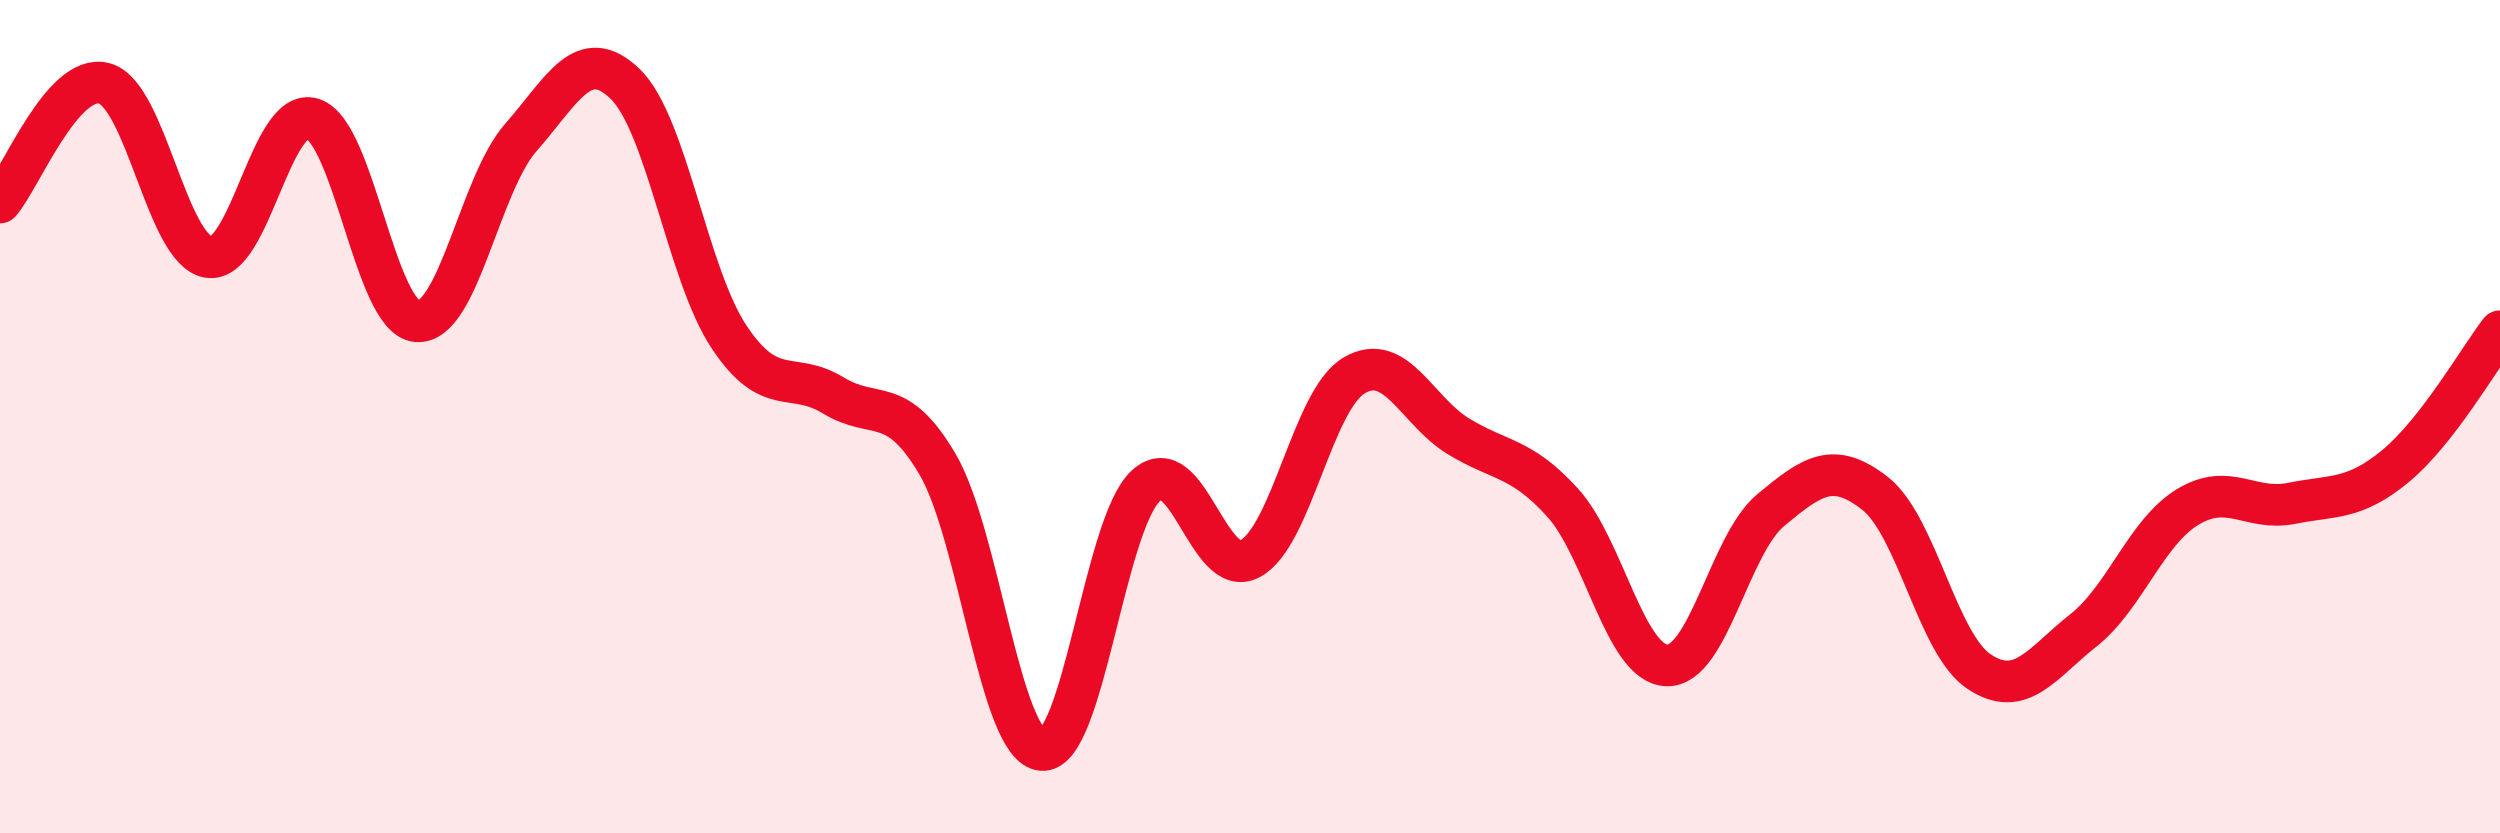
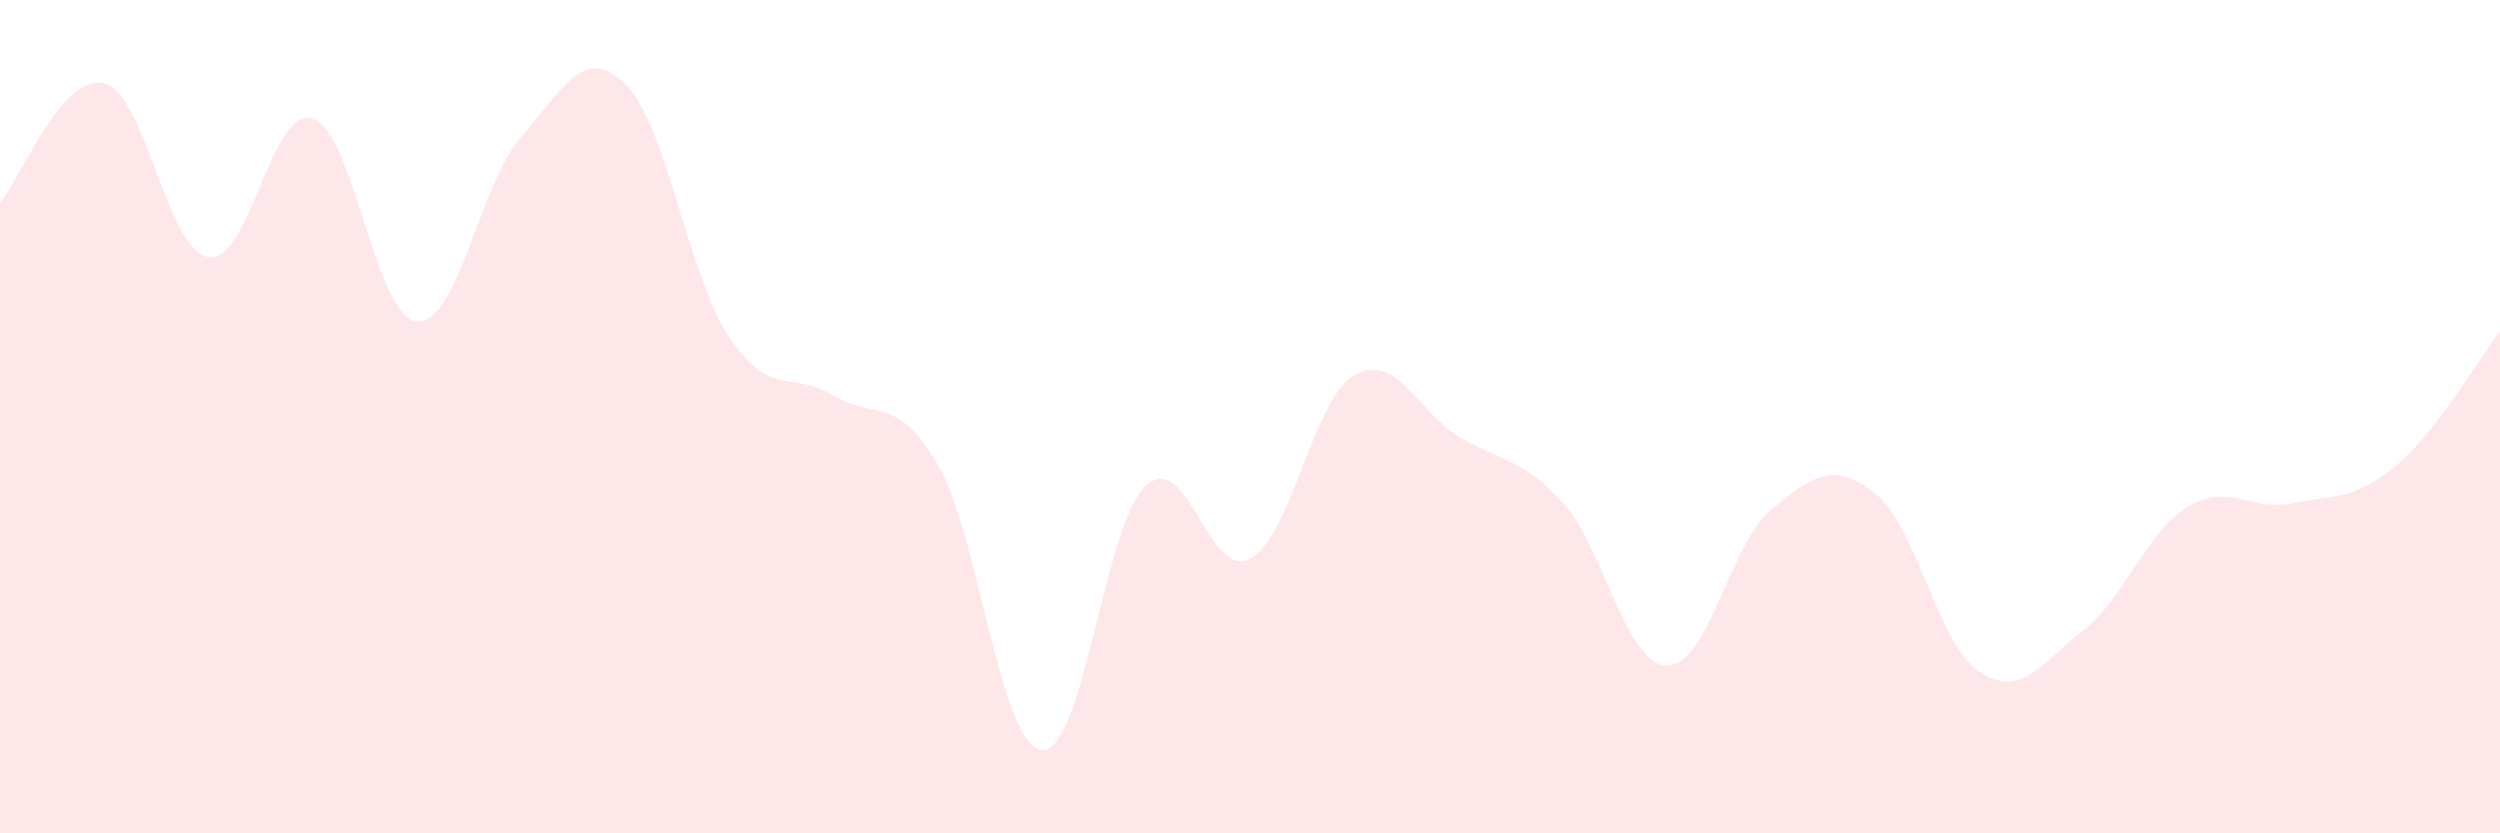
<svg xmlns="http://www.w3.org/2000/svg" width="60" height="20" viewBox="0 0 60 20">
  <path d="M 0,4.86 C 0.5,4.29 1.5,1.74 2.5,2 C 3.5,2.26 4,6 5,6.17 C 6,6.34 6.5,2.54 7.5,2.85 C 8.5,3.16 9,7.62 10,7.71 C 11,7.8 11.5,4.44 12.5,3.3 C 13.5,2.16 14,1.05 15,2.01 C 16,2.97 16.5,6.59 17.5,8.09 C 18.5,9.59 19,8.88 20,9.49 C 21,10.1 21.5,9.44 22.5,11.14 C 23.5,12.84 24,17.9 25,18 C 26,18.1 26.5,12.58 27.5,11.66 C 28.5,10.74 29,13.94 30,13.41 C 31,12.88 31.5,9.6 32.5,9.01 C 33.5,8.42 34,9.86 35,10.47 C 36,11.08 36.5,10.96 37.5,12.06 C 38.5,13.16 39,15.93 40,15.97 C 41,16.01 41.5,13.07 42.5,12.24 C 43.5,11.41 44,11.06 45,11.84 C 46,12.62 46.5,15.46 47.5,16.12 C 48.5,16.78 49,15.92 50,15.13 C 51,14.34 51.5,12.78 52.5,12.17 C 53.5,11.56 54,12.28 55,12.08 C 56,11.88 56.5,12.01 57.5,11.18 C 58.5,10.35 59.5,8.6 60,7.95L60 20L0 20Z" fill="#EB0A25" opacity="0.1" stroke-linecap="round" stroke-linejoin="round" />
-   <path d="M 0,4.86 C 0.5,4.29 1.5,1.74 2.5,2 C 3.5,2.26 4,6 5,6.17 C 6,6.34 6.5,2.54 7.5,2.85 C 8.5,3.16 9,7.62 10,7.71 C 11,7.8 11.5,4.44 12.5,3.3 C 13.5,2.16 14,1.05 15,2.01 C 16,2.97 16.5,6.59 17.5,8.09 C 18.5,9.59 19,8.88 20,9.49 C 21,10.1 21.5,9.44 22.5,11.14 C 23.5,12.84 24,17.9 25,18 C 26,18.1 26.5,12.58 27.5,11.66 C 28.5,10.74 29,13.94 30,13.41 C 31,12.88 31.5,9.6 32.5,9.01 C 33.5,8.42 34,9.86 35,10.47 C 36,11.08 36.5,10.96 37.5,12.06 C 38.5,13.16 39,15.93 40,15.97 C 41,16.01 41.5,13.07 42.5,12.24 C 43.5,11.41 44,11.06 45,11.84 C 46,12.62 46.5,15.46 47.5,16.12 C 48.5,16.78 49,15.92 50,15.13 C 51,14.34 51.5,12.78 52.5,12.17 C 53.5,11.56 54,12.28 55,12.08 C 56,11.88 56.5,12.01 57.5,11.18 C 58.5,10.35 59.5,8.6 60,7.95" stroke="#EB0A25" stroke-width="1" fill="none" stroke-linecap="round" stroke-linejoin="round" />
</svg>